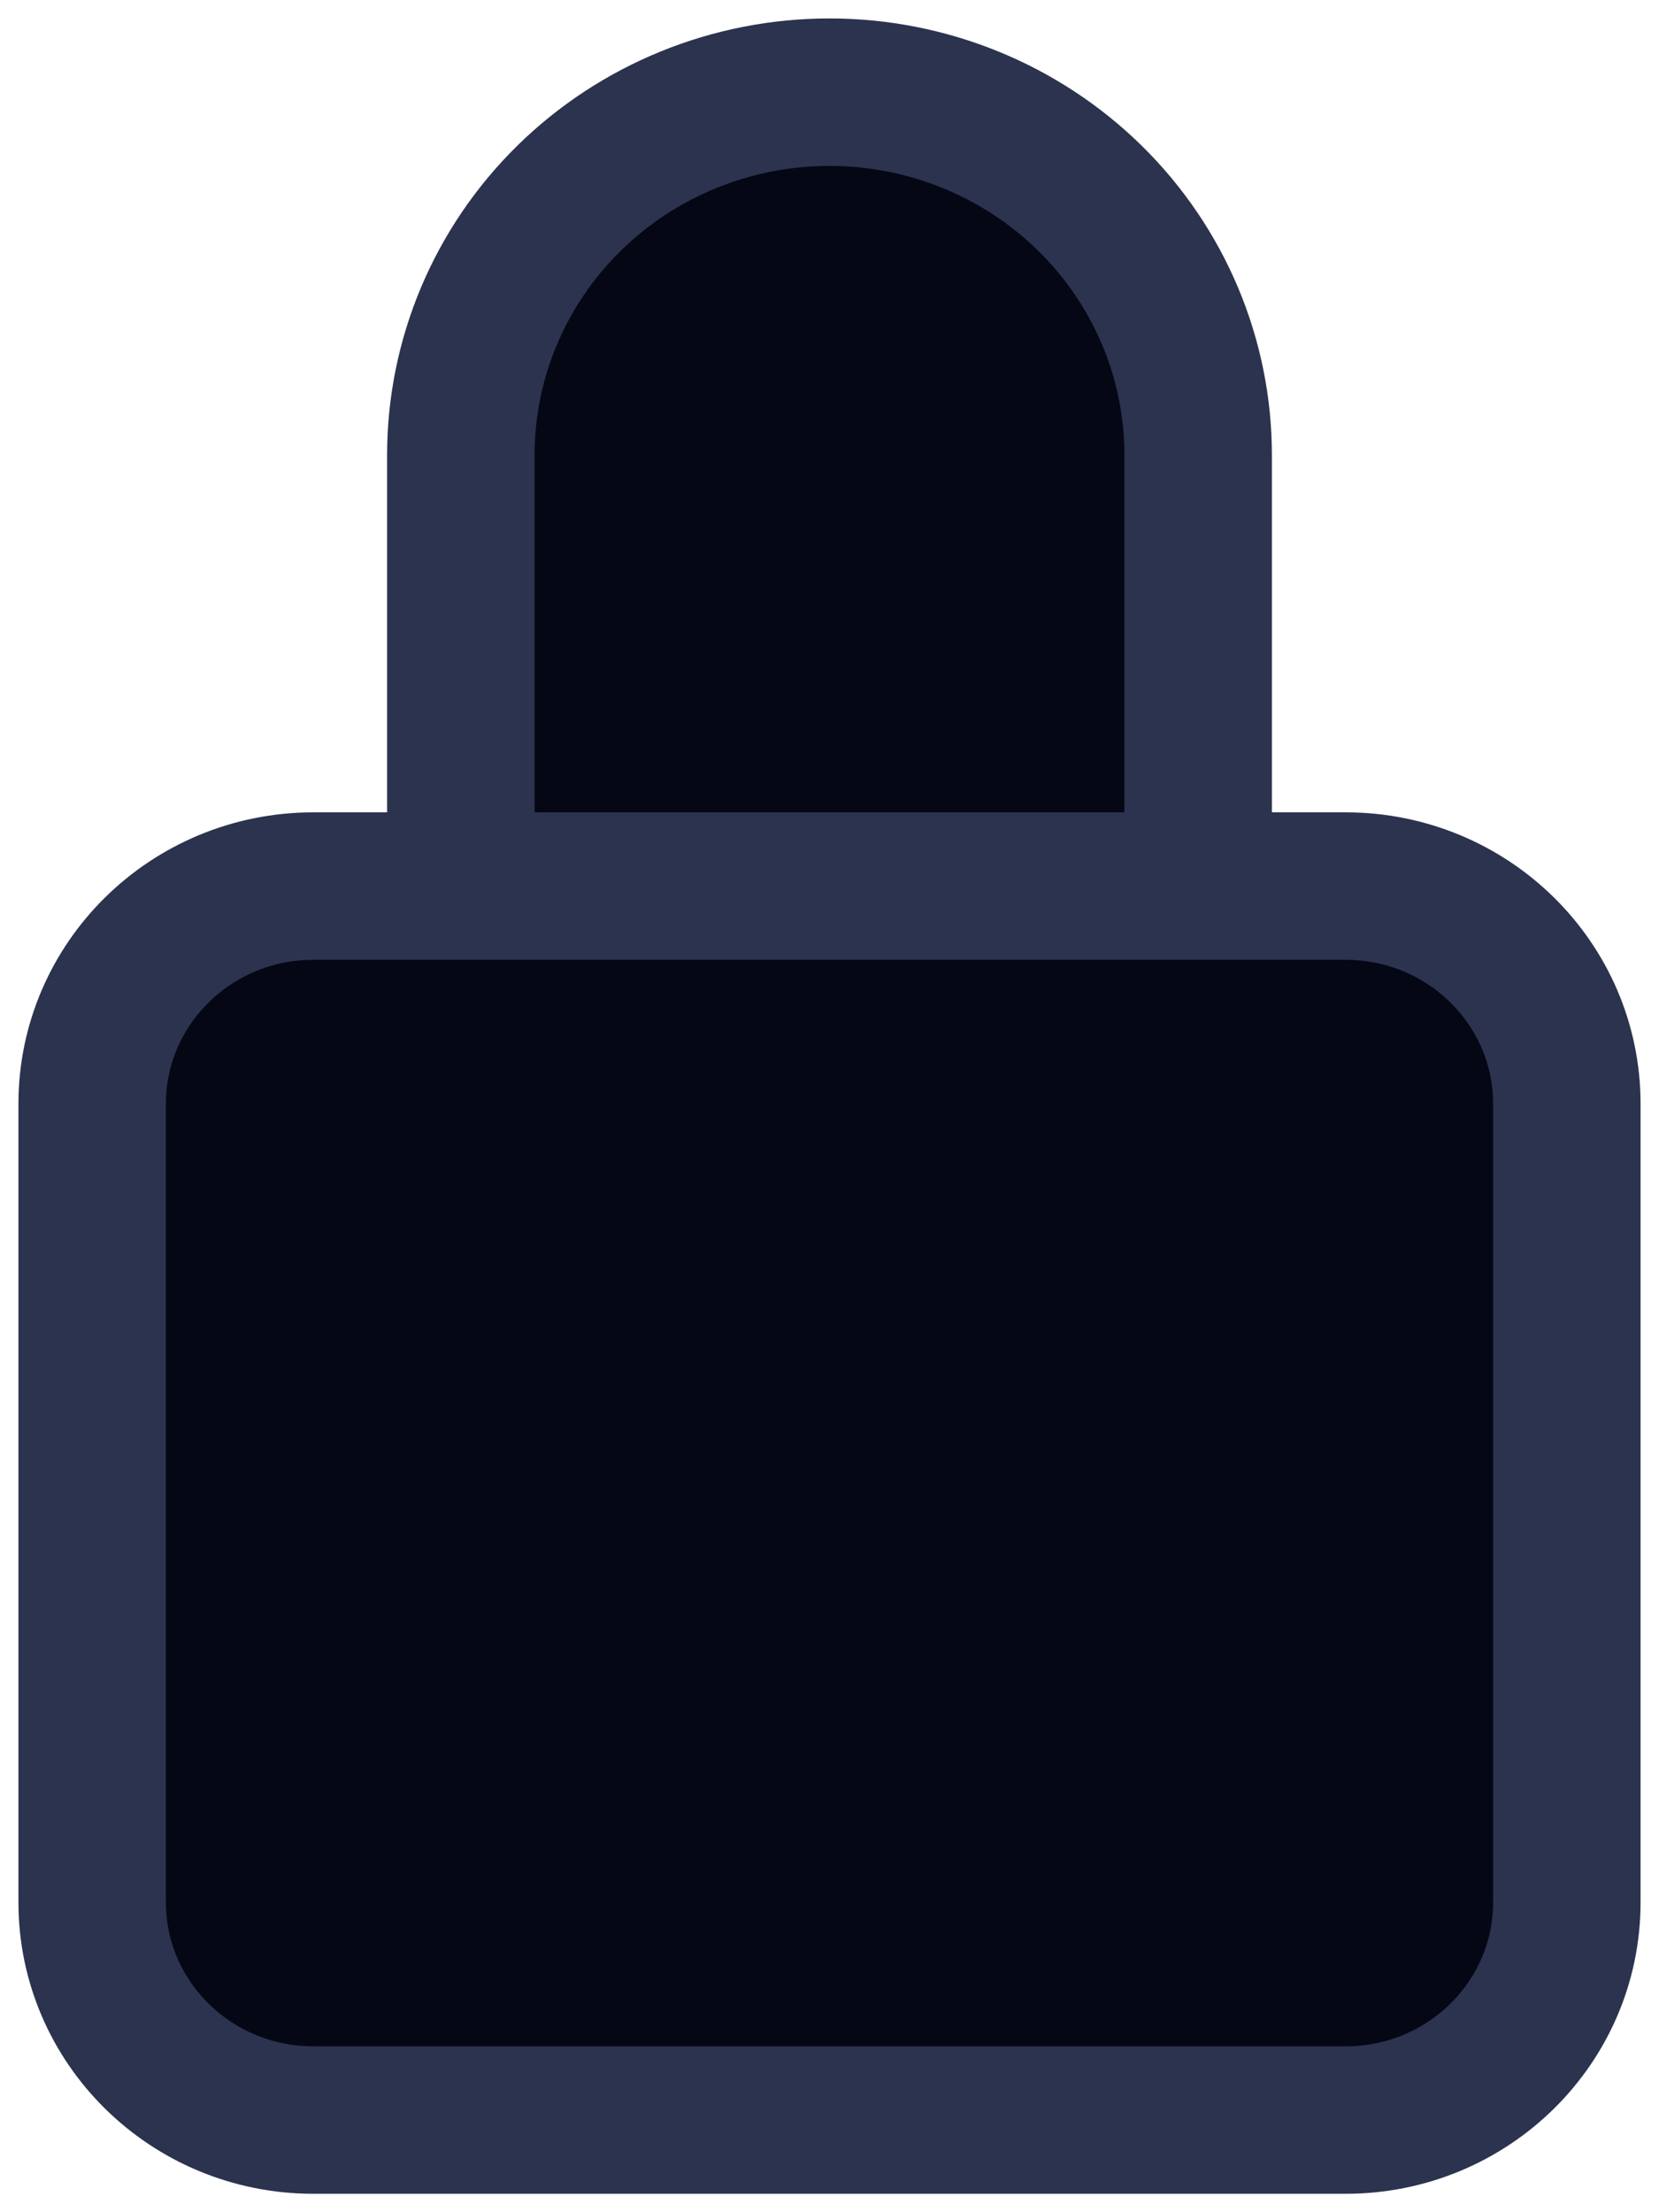
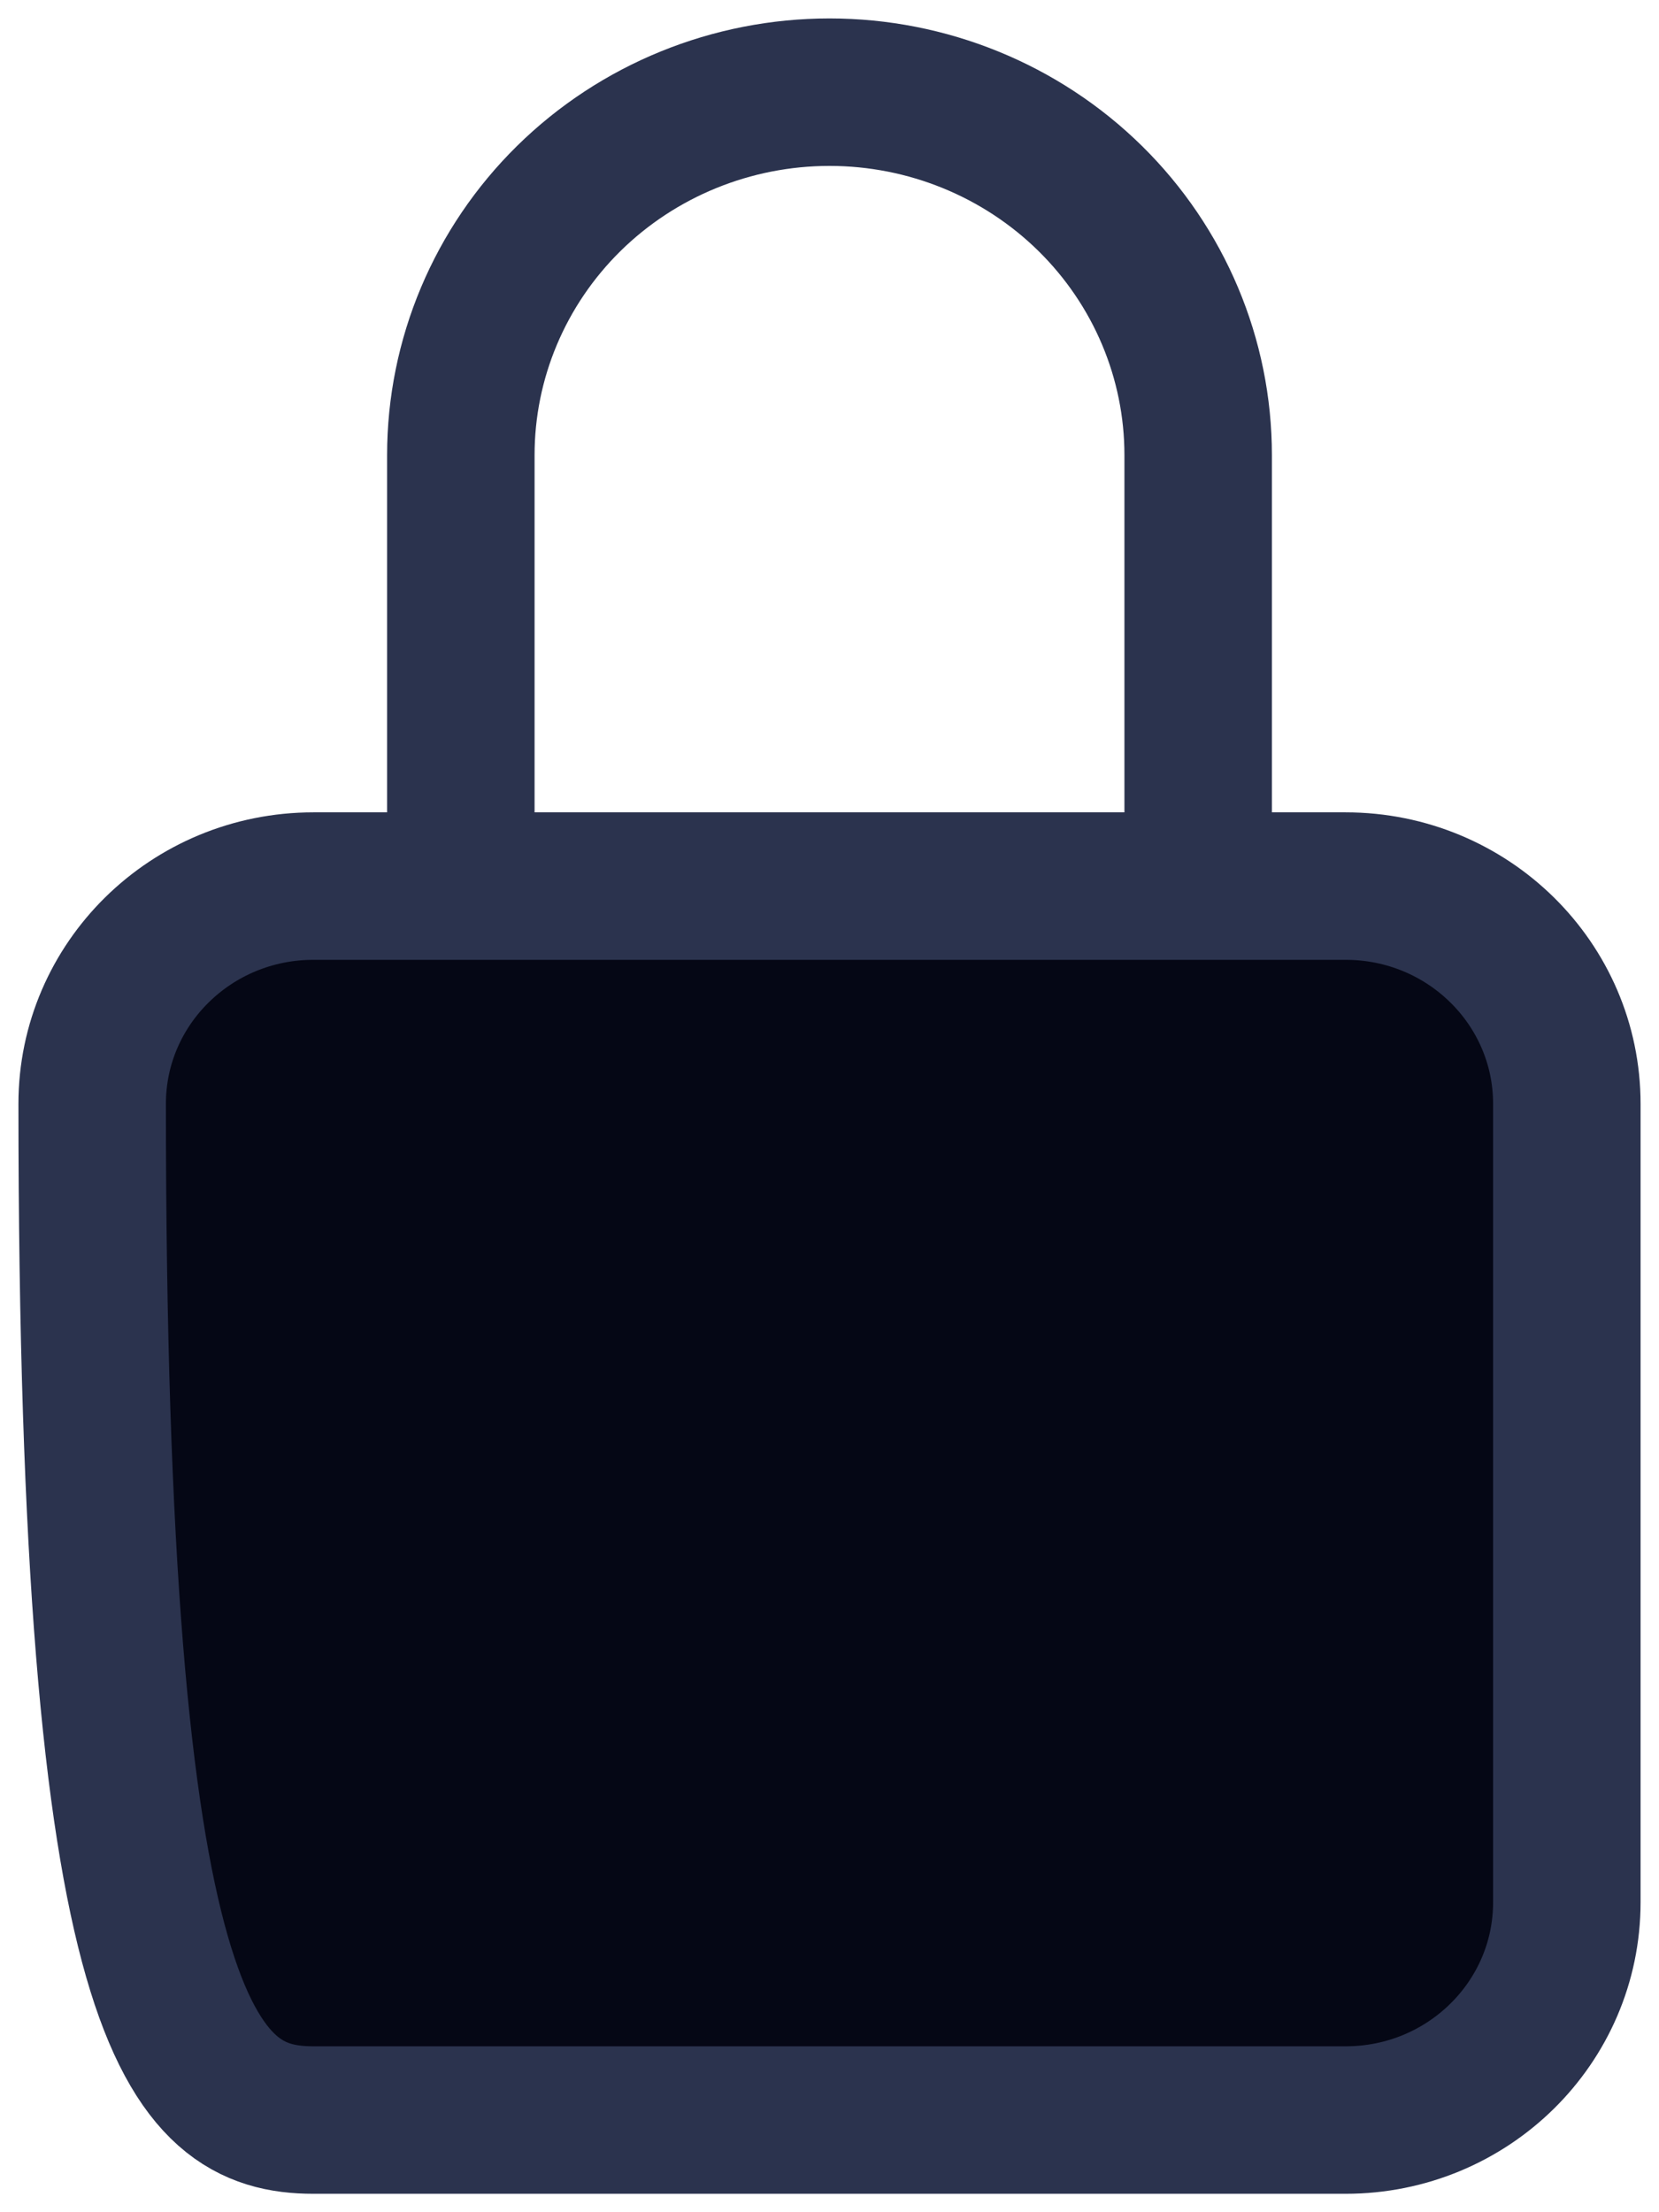
<svg xmlns="http://www.w3.org/2000/svg" width="36" height="48" viewBox="0 0 36 48" fill="none">
-   <path d="M26 19.226V9.875C26 7.786 25.157 5.783 23.657 4.306C22.157 2.83 20.122 2 18 2C15.878 2 13.843 2.83 12.343 4.306C10.843 5.783 10 7.786 10 9.875V19.226" fill="#050715" />
  <path d="M26 19.226V9.875C26 7.786 25.157 5.783 23.657 4.306C22.157 2.83 20.122 2 18 2C15.878 2 13.843 2.83 12.343 4.306C10.843 5.783 10 7.786 10 9.875V19.226" stroke="#2B334E" stroke-width="3.2" stroke-linecap="round" stroke-linejoin="round" />
-   <path d="M29.2 19.226H6.8C4.149 19.226 2 21.341 2 23.951V41.275C2 43.885 4.149 46 6.8 46H29.2C31.851 46 34 43.885 34 41.275V23.951C34 21.341 31.851 19.226 29.2 19.226Z" fill="#050715" stroke="#2B334E" stroke-width="3.2" stroke-linecap="round" stroke-linejoin="round" />
+   <path d="M29.2 19.226H6.8C4.149 19.226 2 21.341 2 23.951C2 43.885 4.149 46 6.8 46H29.2C31.851 46 34 43.885 34 41.275V23.951C34 21.341 31.851 19.226 29.2 19.226Z" fill="#050715" stroke="#2B334E" stroke-width="3.2" stroke-linecap="round" stroke-linejoin="round" />
</svg>